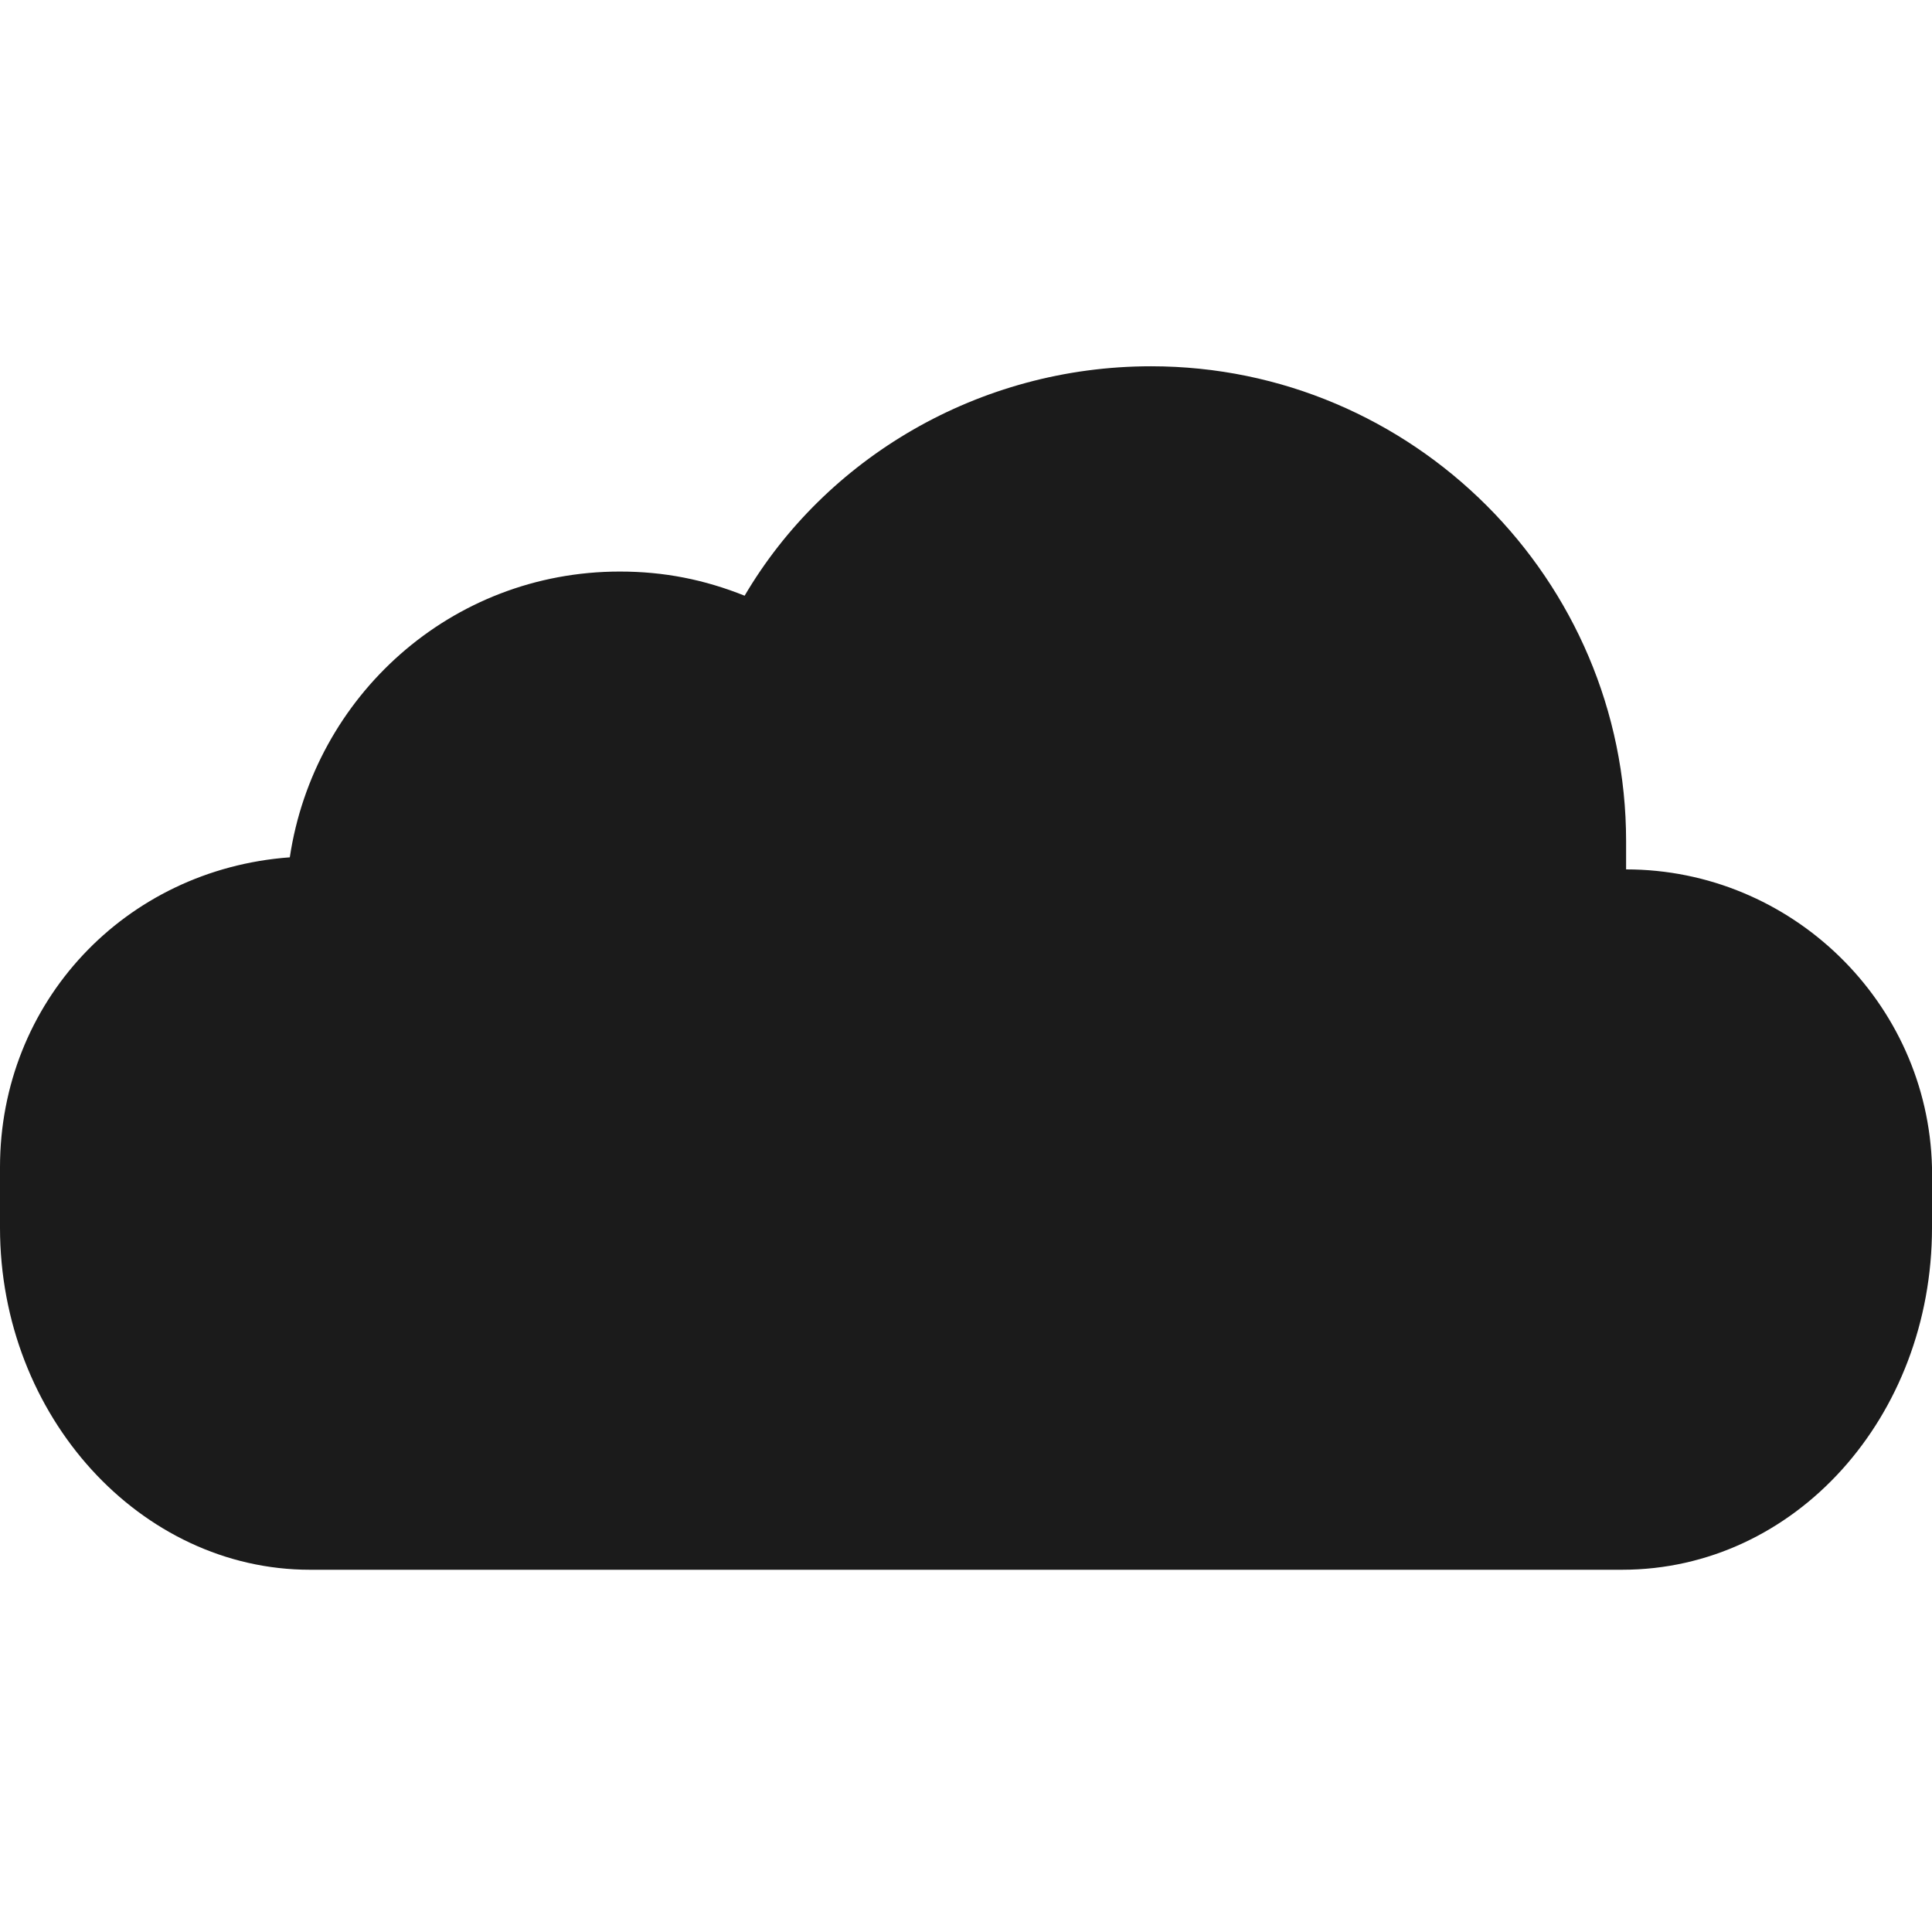
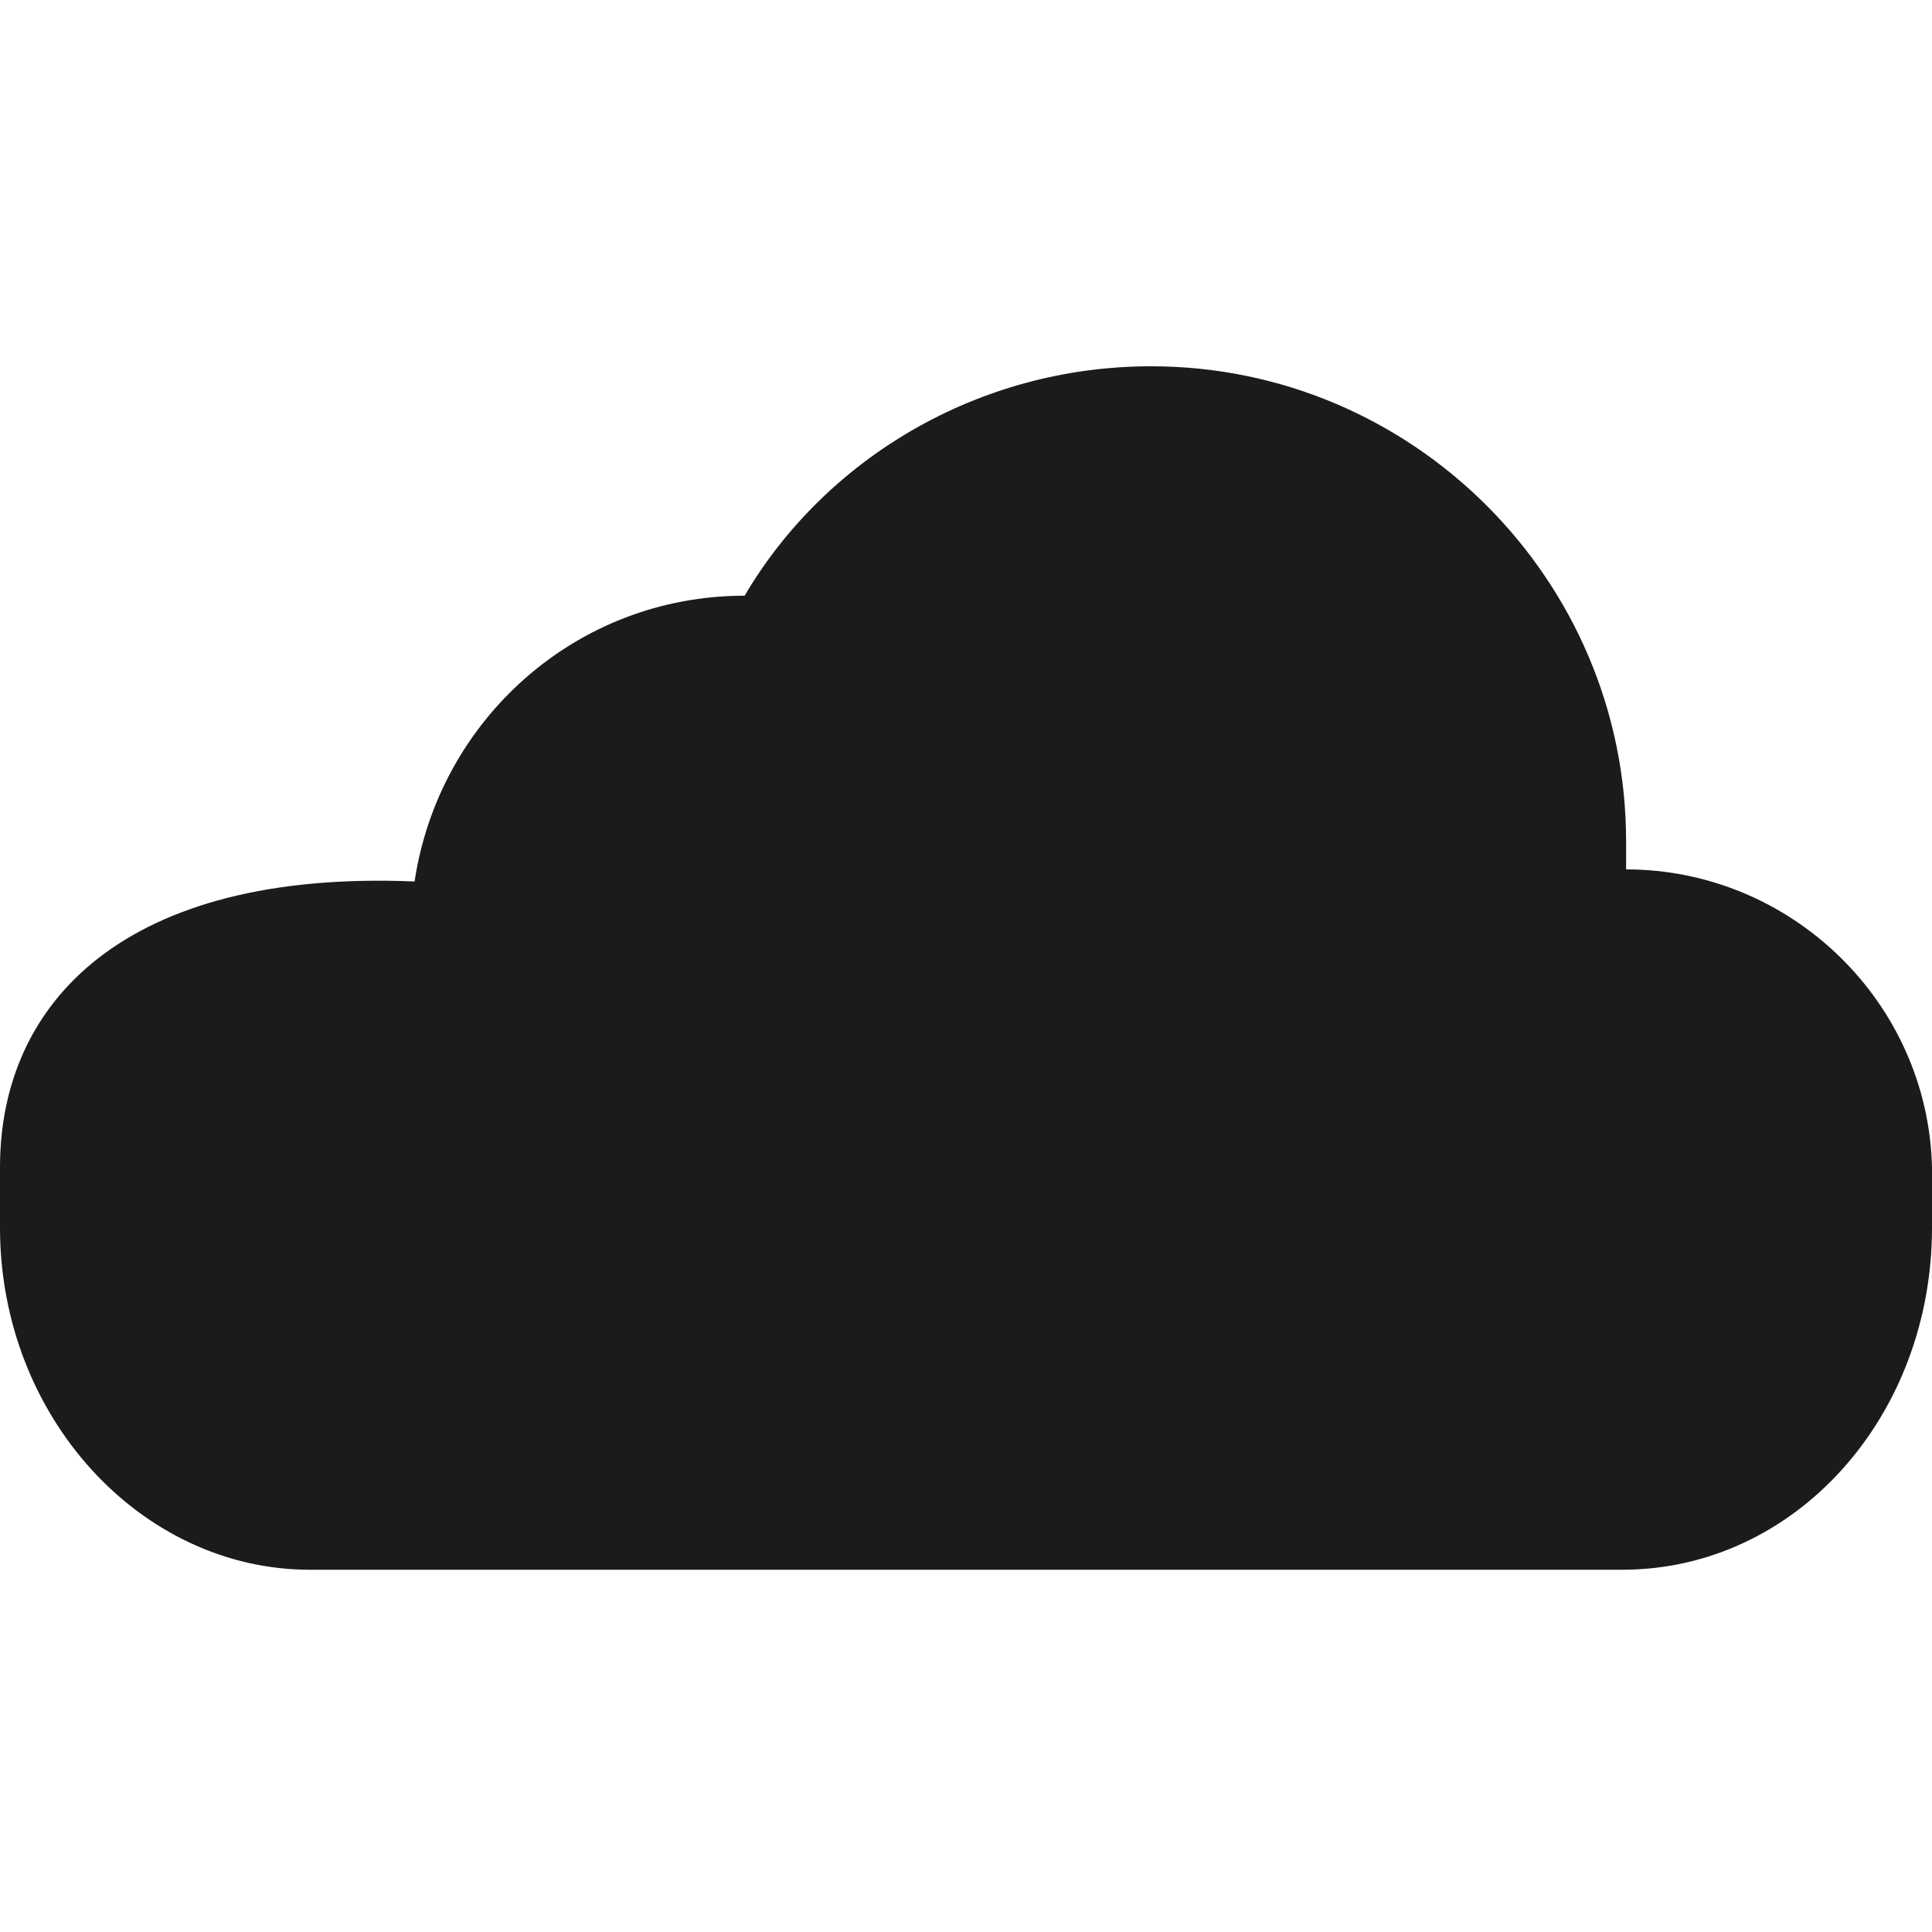
<svg xmlns="http://www.w3.org/2000/svg" version="1.1" id="Layer_1" x="0px" y="0px" viewBox="0 0 48 48" style="enable-background:new 0 0 48 48;" xml:space="preserve">
  <style type="text/css">
	.st0{fill:#1B1B1B;}
	.st1{fill-rule:evenodd;clip-rule:evenodd;fill:#1B1B1B;}
</style>
  <g>
    <g>
-       <path class="st0" d="M48,29c-0.1-4.1-3.5-7.4-7.6-7.4c0,0,0,0,0,0c0-0.2,0-0.5,0-0.7c0-6.5-5.3-11.8-11.8-11.8    c-4.3,0-8.1,2.3-10.1,5.7c-1-0.4-2-0.6-3.1-0.6c-4.2,0-7.6,3.1-8.2,7.1C3.1,21.6,0,24.9,0,29c0,0,0,0,0,0.1h0v1.4    c0,4.7,3.5,8.5,7.7,8.5h32.6c4.3,0,7.7-3.8,7.7-8.5L48,29L48,29z" />
+       <path class="st0" d="M48,29c-0.1-4.1-3.5-7.4-7.6-7.4c0,0,0,0,0,0c0-0.2,0-0.5,0-0.7c0-6.5-5.3-11.8-11.8-11.8    c-4.3,0-8.1,2.3-10.1,5.7c-4.2,0-7.6,3.1-8.2,7.1C3.1,21.6,0,24.9,0,29c0,0,0,0,0,0.1h0v1.4    c0,4.7,3.5,8.5,7.7,8.5h32.6c4.3,0,7.7-3.8,7.7-8.5L48,29L48,29z" />
    </g>
  </g>
</svg>